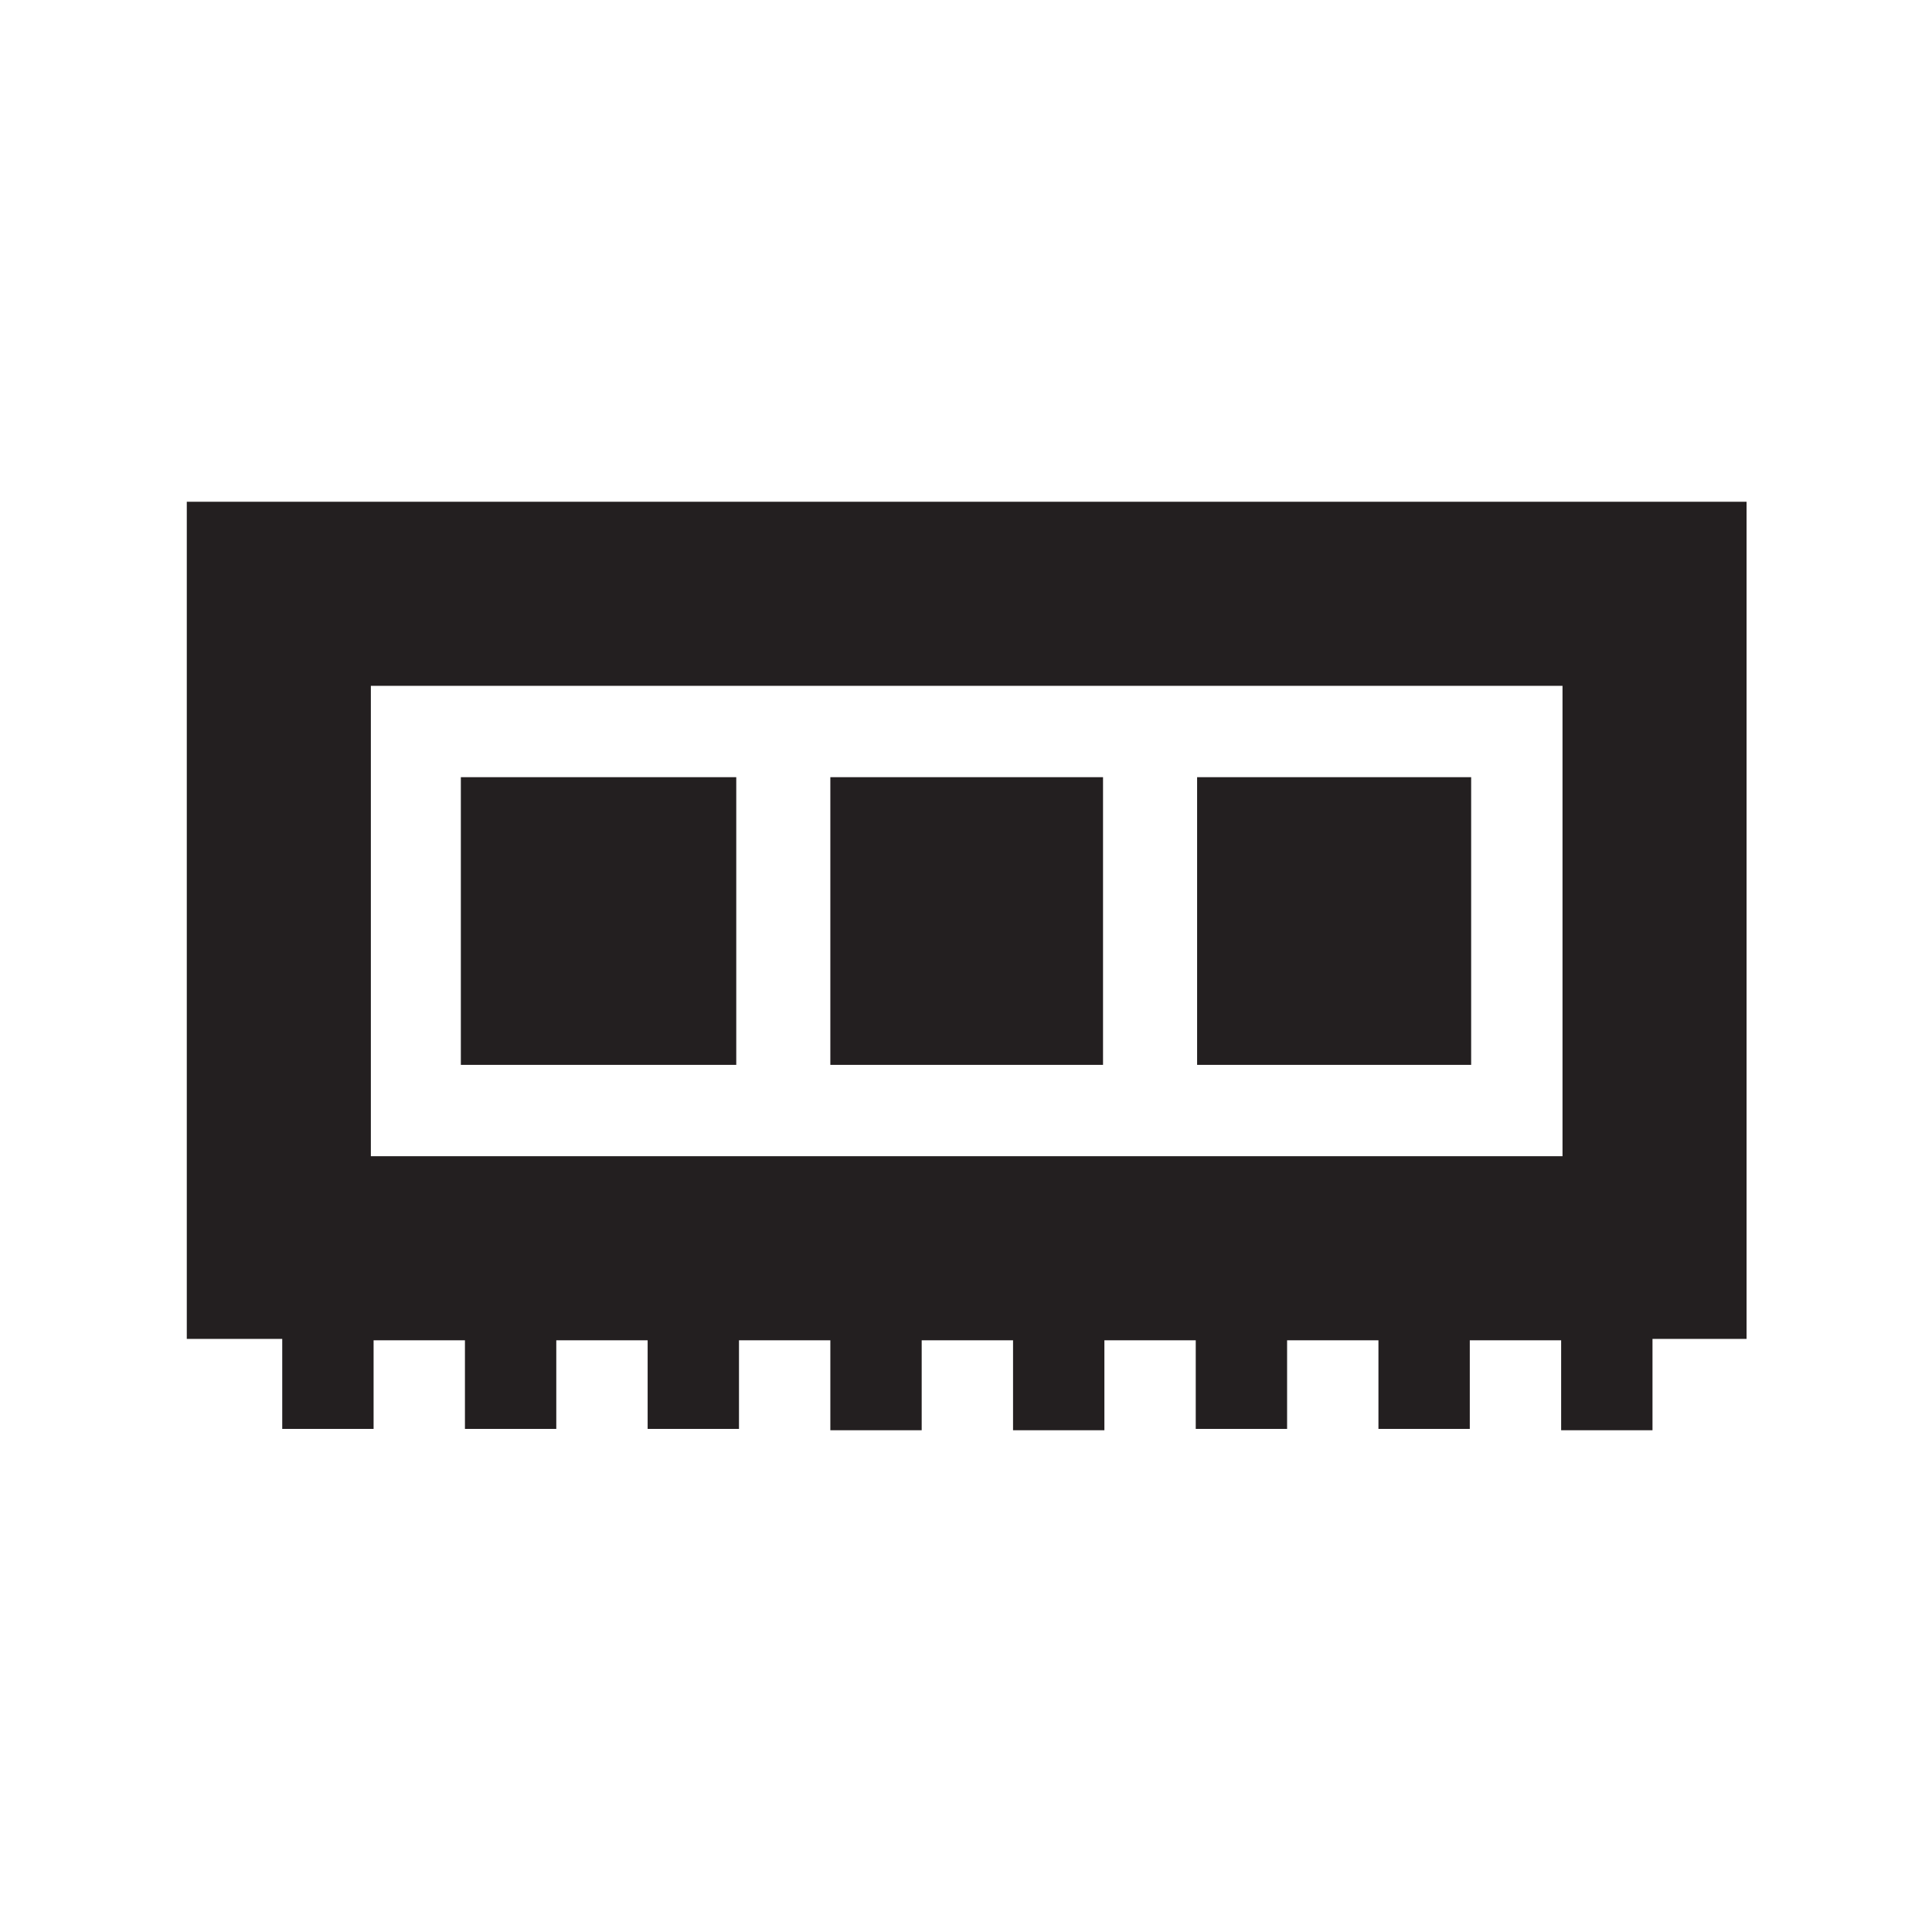
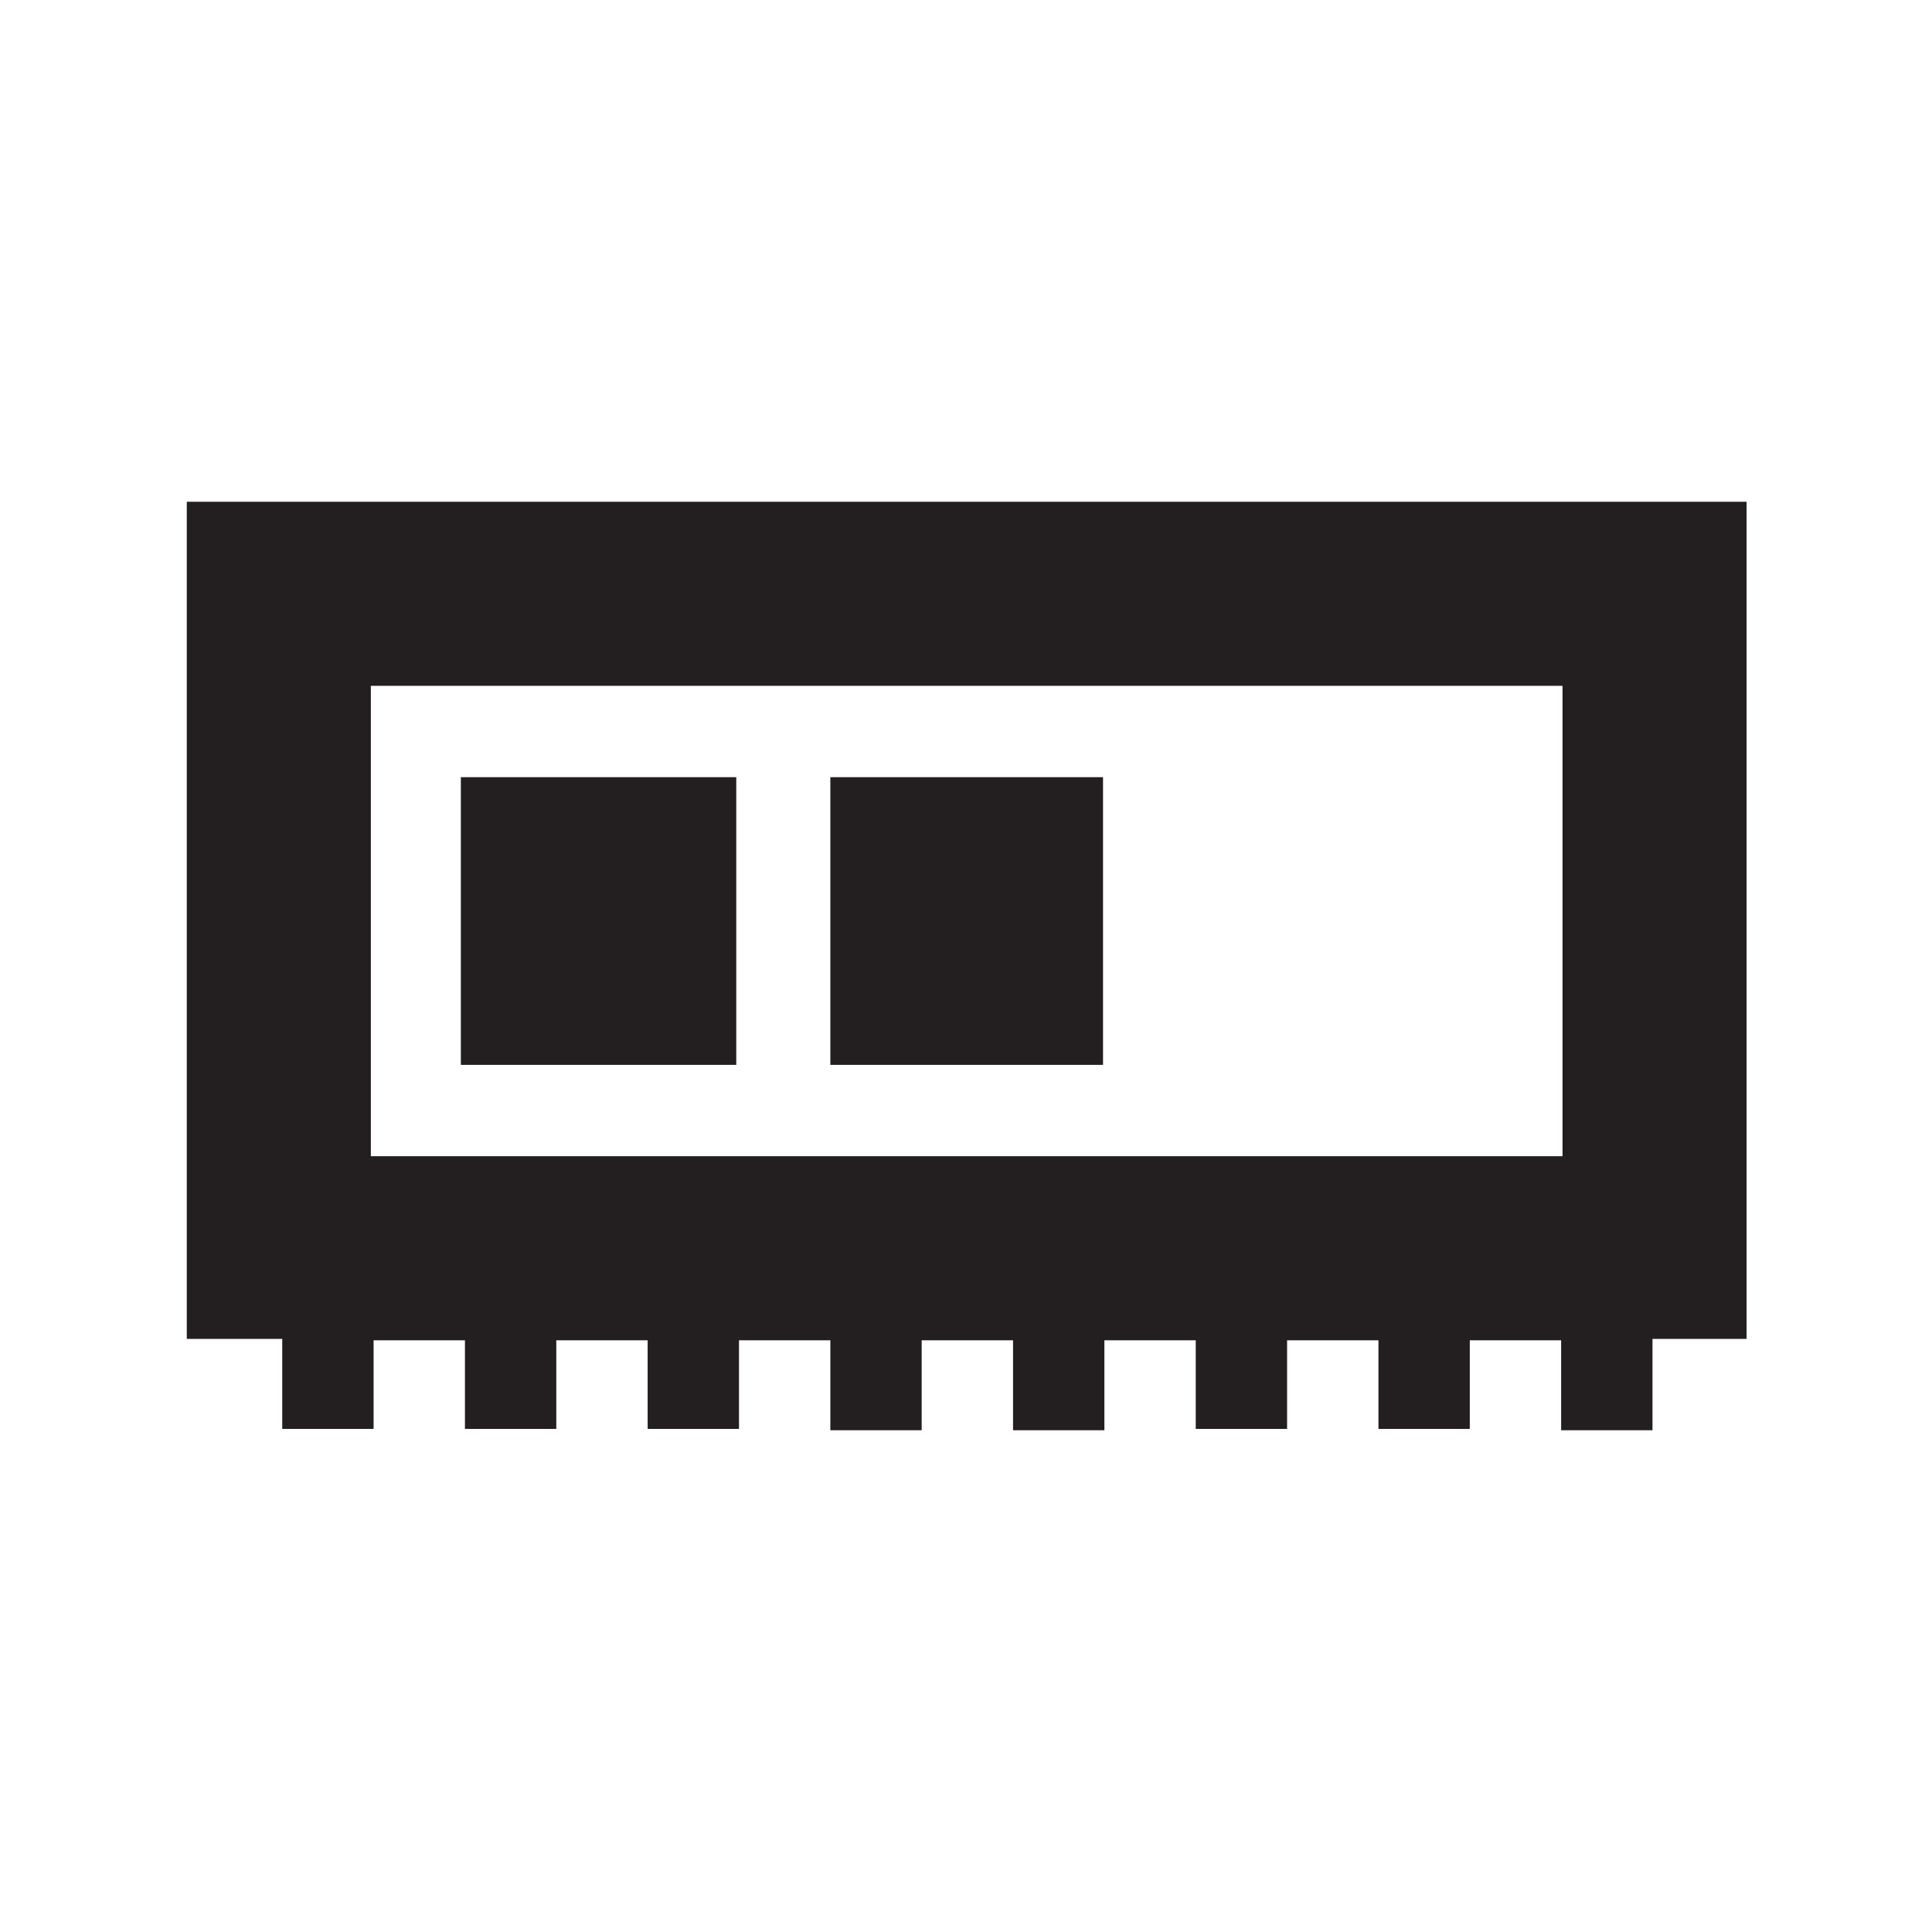
<svg xmlns="http://www.w3.org/2000/svg" version="1.1" id="Layer_1" x="0px" y="0px" viewBox="0 0 141.7 141.7" style="enable-background:new 0 0 141.7 141.7;" xml:space="preserve">
  <style type="text/css">
	.st0{fill:#231F20;}
</style>
  <g>
    <path class="st0" d="M13.7,98.2c0-20.5,0-40.9,0-61.4c38.1,0,76.2,0,114.4,0c0,20.5,0,40.9,0,61.4c-2.3,0-4.5,0-6.9,0   c0,2.3,0,4.5,0,6.7c-2.3,0-4.4,0-6.7,0c0-2.2,0-4.4,0-6.6c-2.3,0-4.4,0-6.7,0c0,2.2,0,4.4,0,6.5c-2.3,0-4.5,0-6.7,0   c0-2.2,0-4.4,0-6.5c-2.3,0-4.4,0-6.7,0c0,2.2,0,4.4,0,6.5c-2.3,0-4.4,0-6.7,0c0-2.2,0-4.4,0-6.5c-2.3,0-4.4,0-6.7,0   c0,2.2,0,4.4,0,6.6c-2.3,0-4.4,0-6.7,0c0-2.2,0-4.4,0-6.6c-2.3,0-4.4,0-6.7,0c0,2.2,0,4.4,0,6.6c-2.3,0-4.4,0-6.7,0   c0-2.2,0-4.4,0-6.6c-2.3,0-4.5,0-6.7,0c0,2.2,0,4.4,0,6.5c-2.3,0-4.4,0-6.7,0c0-2.2,0-4.4,0-6.5c-2.3,0-4.4,0-6.7,0   c0,2.2,0,4.4,0,6.5c-2.3,0-4.4,0-6.7,0c0-2.2,0-4.4,0-6.5c-2.3,0-4.4,0-6.7,0c0,2.2,0,4.4,0,6.5c-2.3,0-4.4,0-6.7,0   c0-2.2,0-4.4,0-6.6C18.2,98.2,15.9,98.2,13.7,98.2z M114.6,84.8c0-11.6,0-23.1,0-34.5c-29.2,0-58.3,0-87.4,0c0,11.5,0,23,0,34.5   C56.3,84.8,85.4,84.8,114.6,84.8z" />
    <path class="st0" d="M33.8,78.1c0-7,0-14,0-21.1c6.7,0,13.4,0,20.2,0c0,7,0,14,0,21.1C47.3,78.1,40.6,78.1,33.8,78.1z" />
-     <path class="st0" d="M87.8,57c6.8,0,13.4,0,20.1,0c0,7,0,14,0,21.1c-6.7,0-13.4,0-20.1,0C87.8,71.1,87.8,64.1,87.8,57z" />
    <path class="st0" d="M80.9,78.1c-6.7,0-13.3,0-20,0c0-7,0-14,0-21.1c6.6,0,13.3,0,20,0C80.9,64,80.9,71,80.9,78.1z" />
  </g>
</svg>